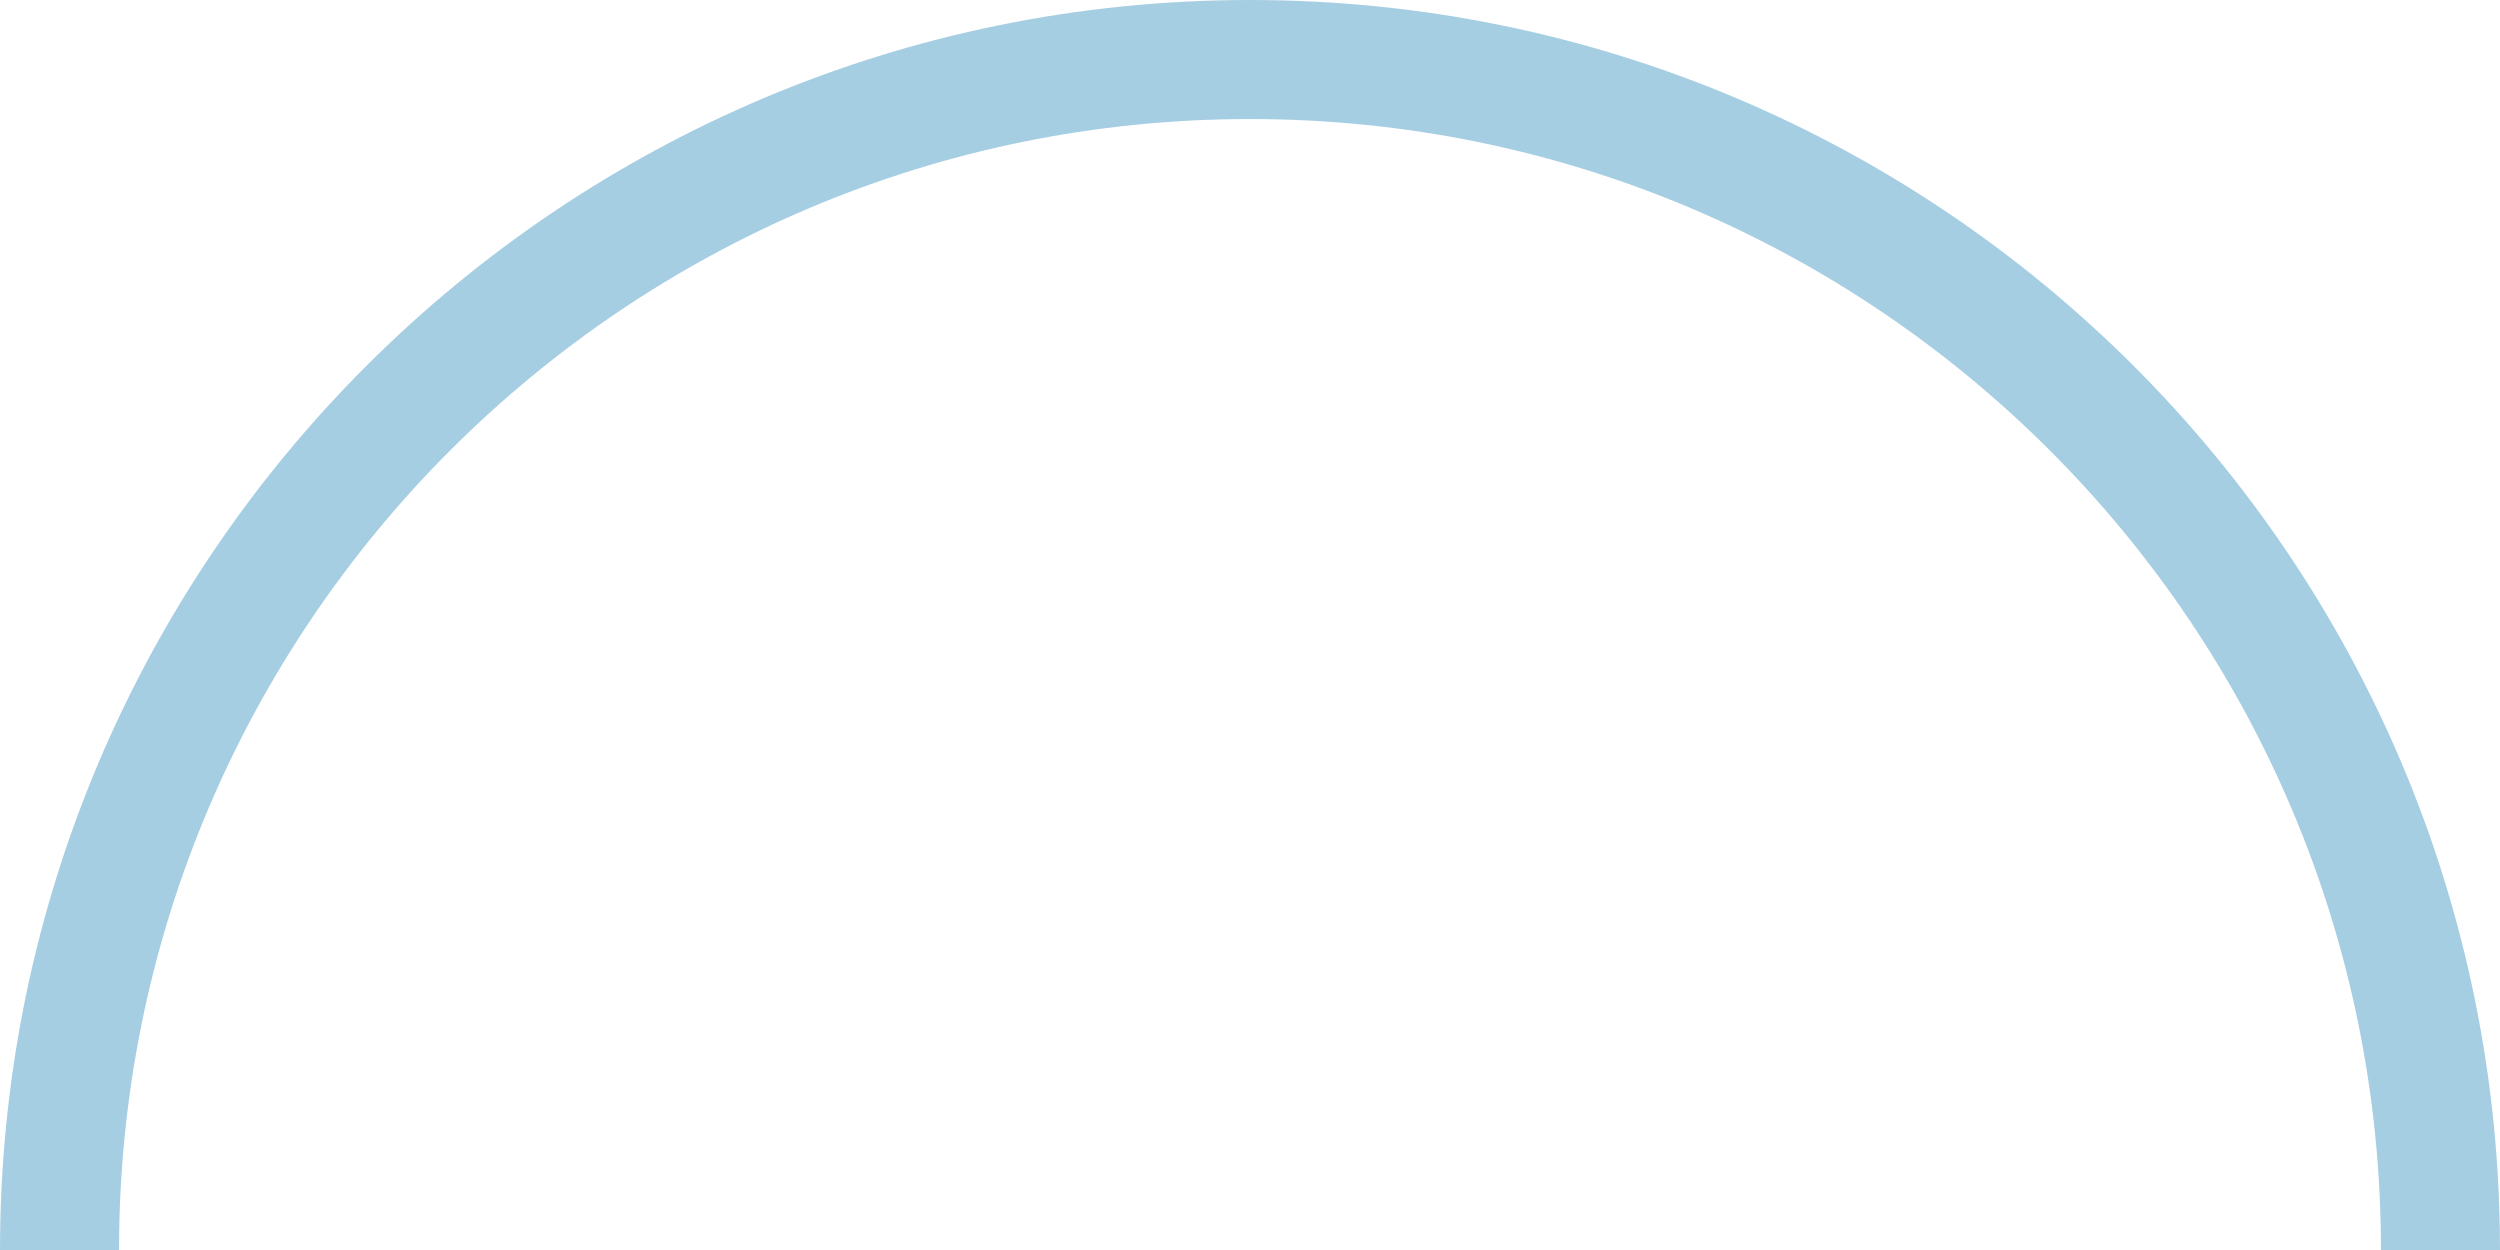
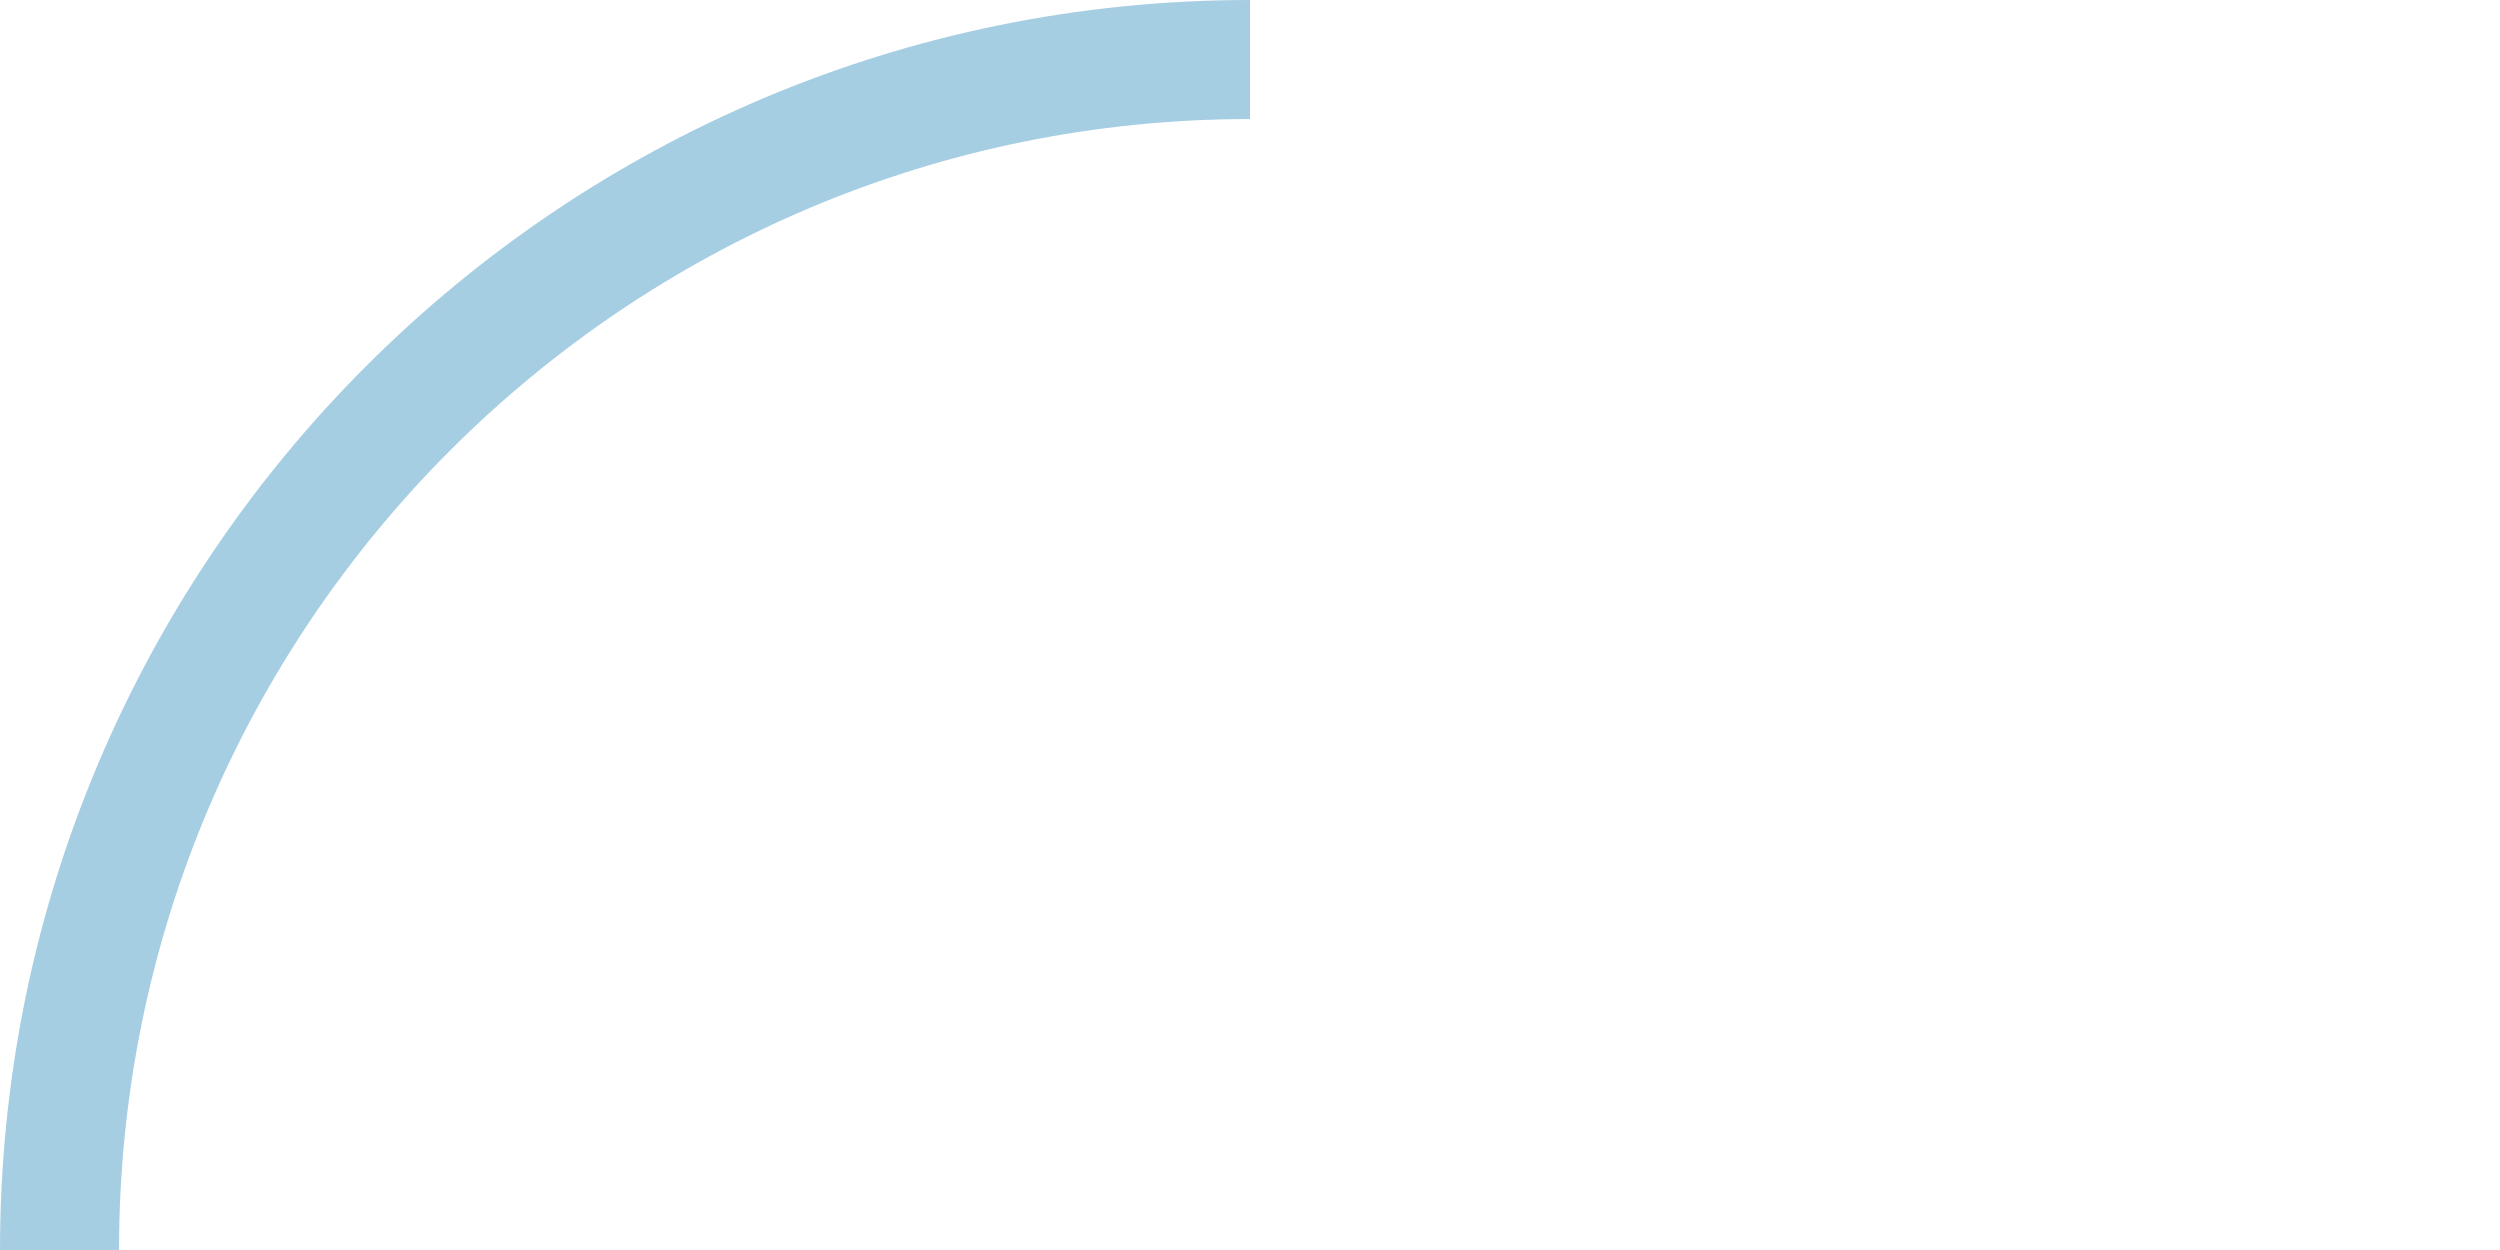
<svg xmlns="http://www.w3.org/2000/svg" width="210" height="105" viewBox="0 0 210 105" fill="none">
-   <path d="M5 105C5 49.772 49.772 5 105 5C160.228 5 205 49.772 205 105" stroke="#A6CEE3" stroke-width="10" />
+   <path d="M5 105C5 49.772 49.772 5 105 5" stroke="#A6CEE3" stroke-width="10" />
</svg>